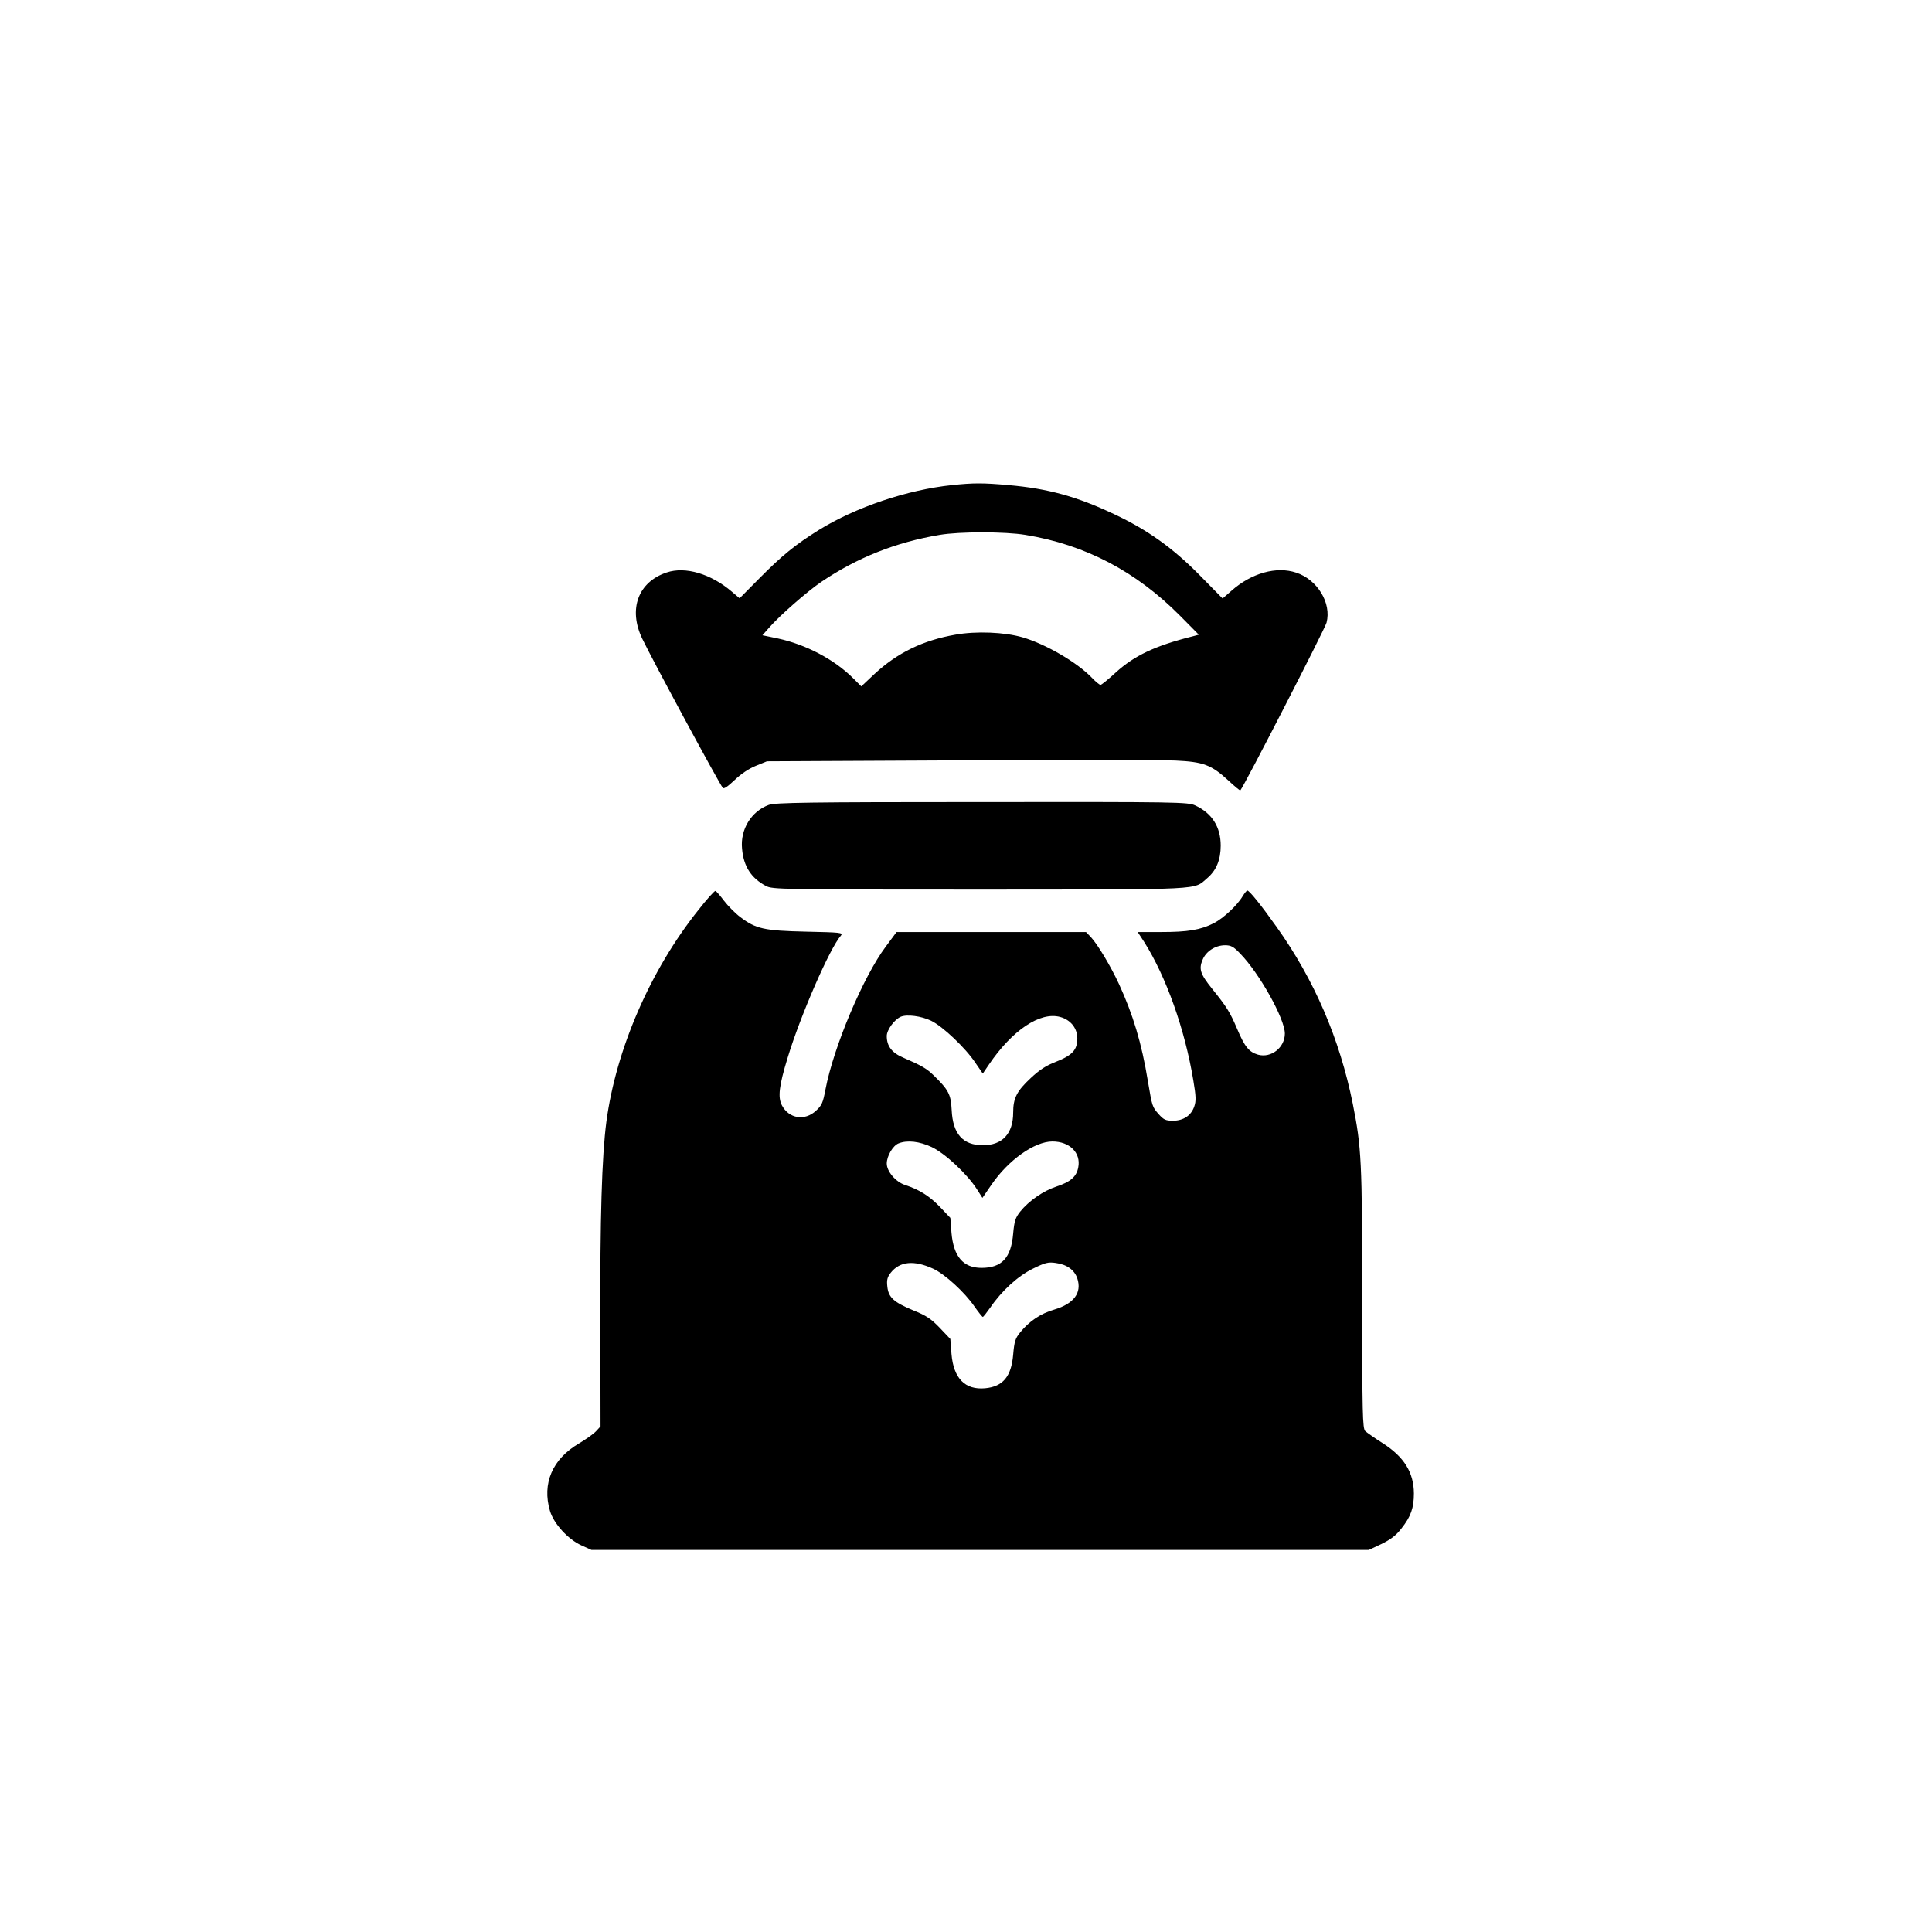
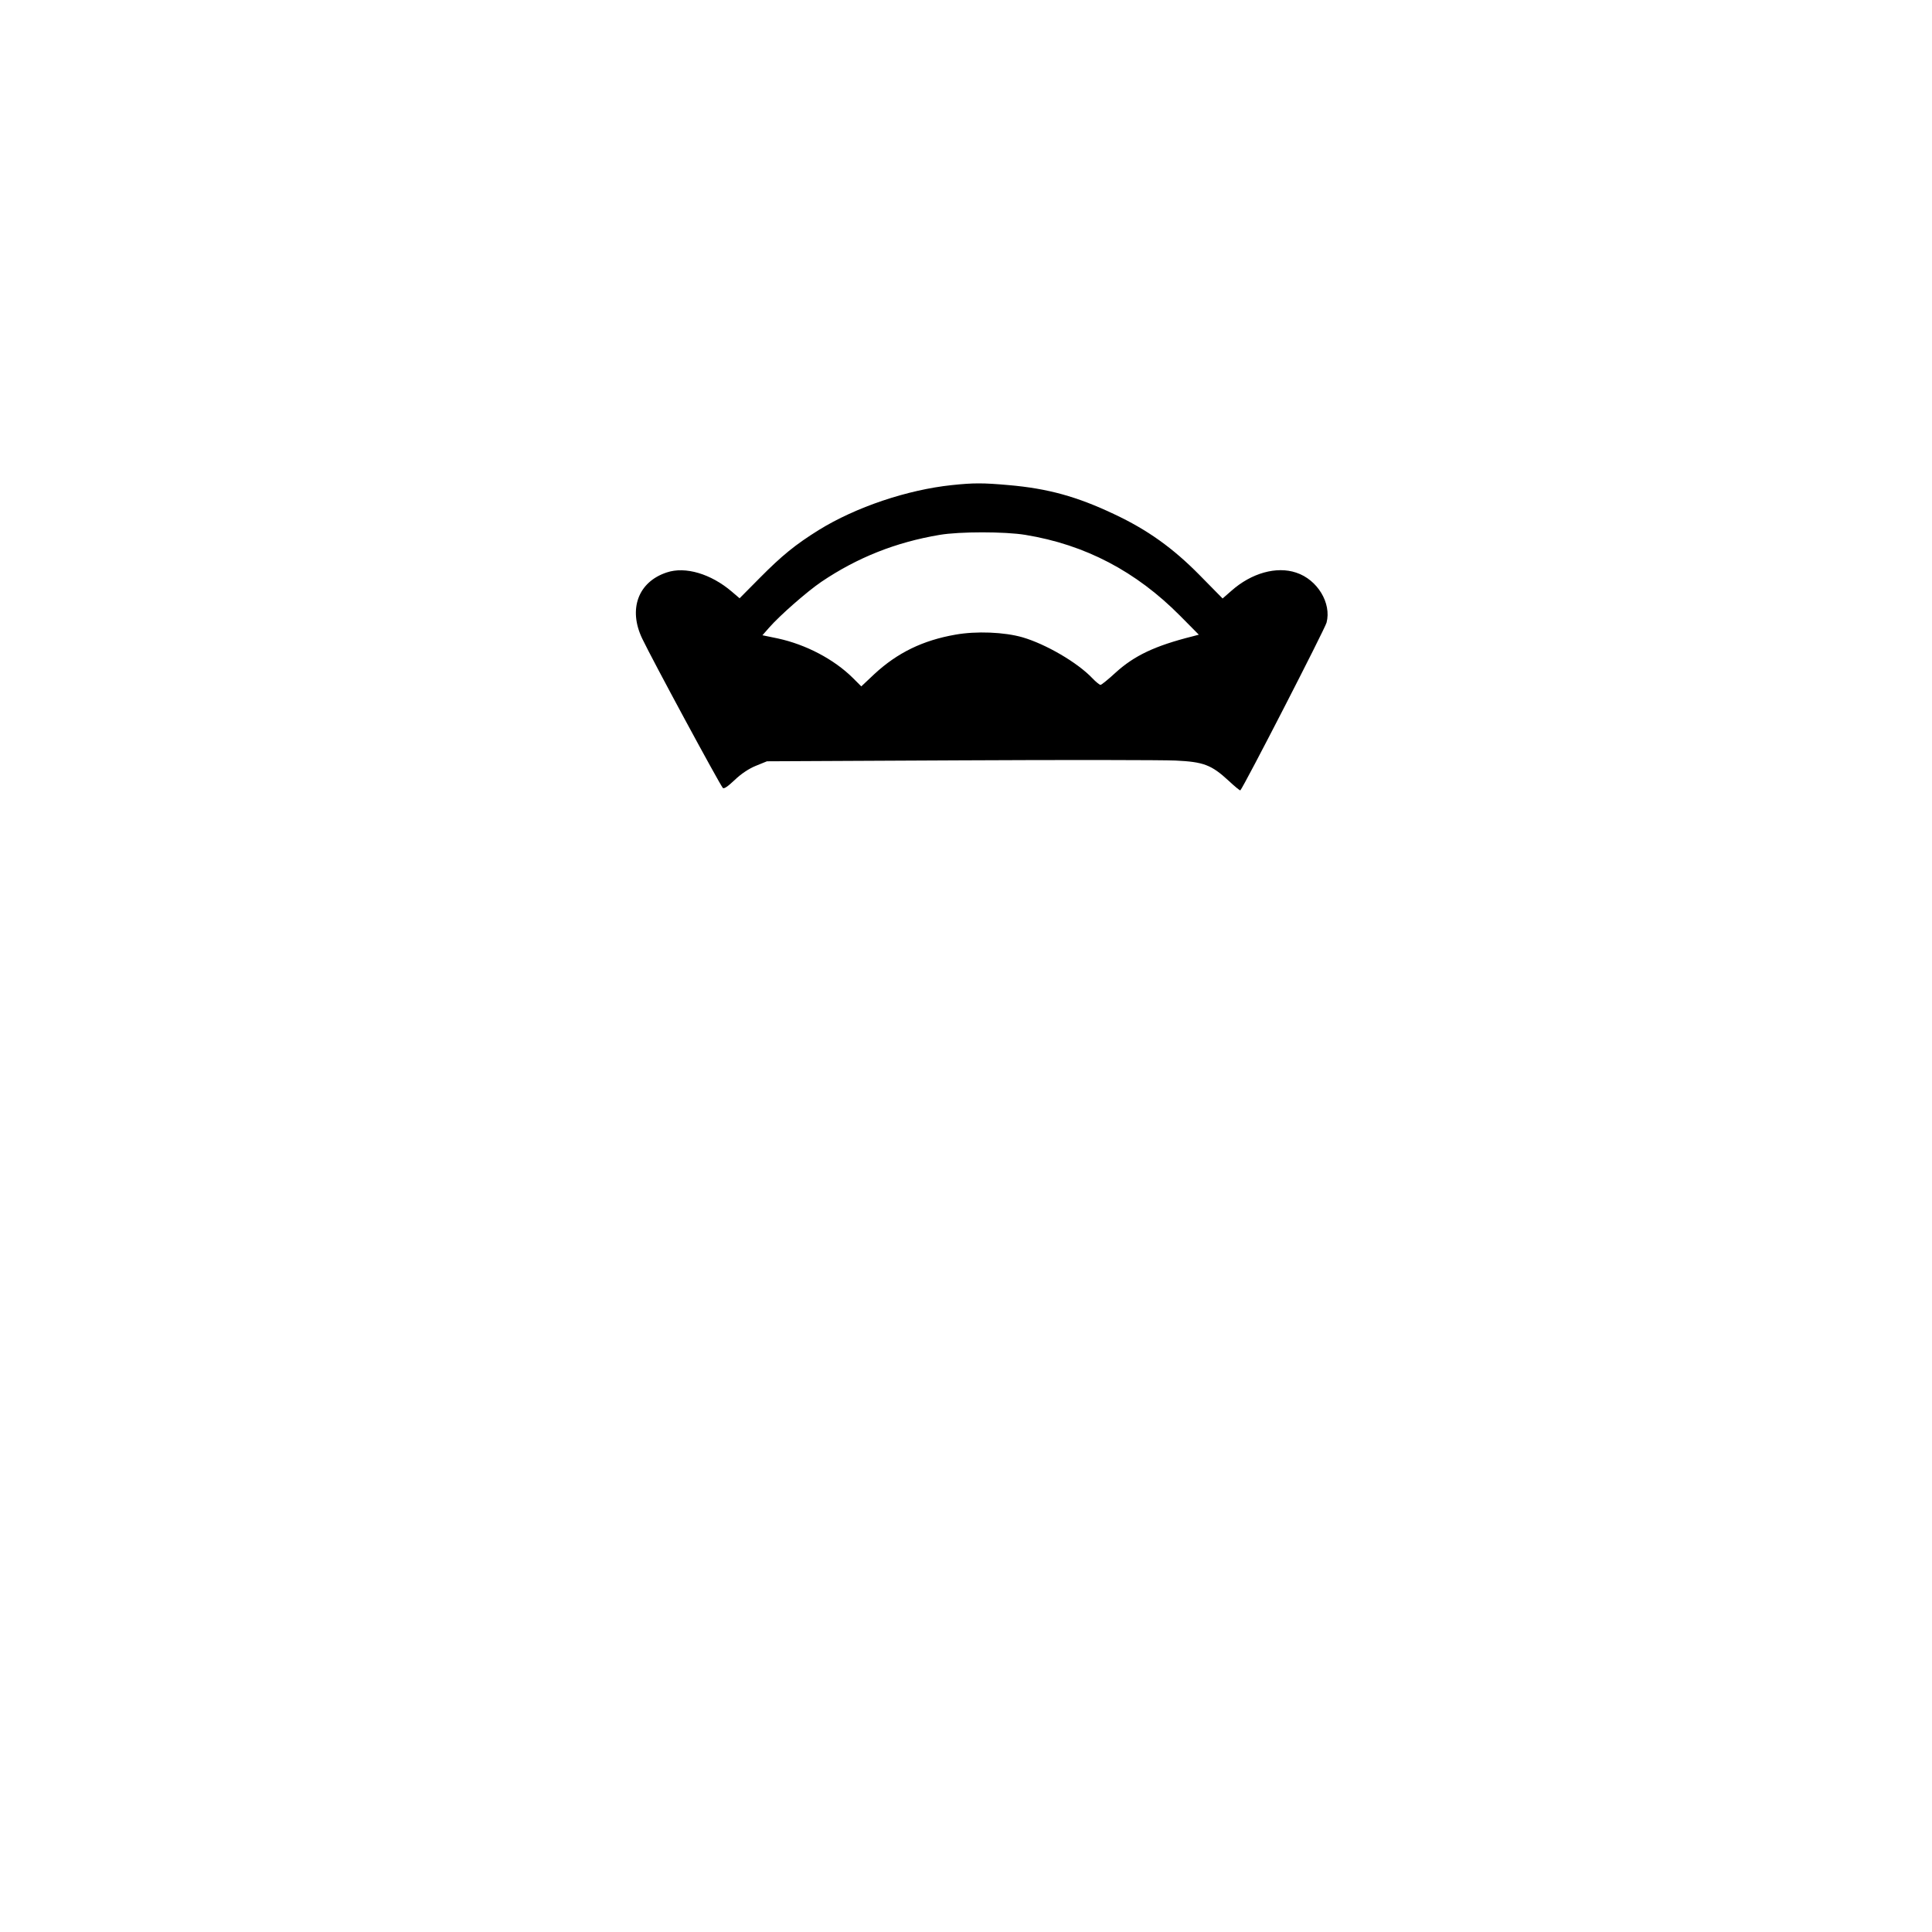
<svg xmlns="http://www.w3.org/2000/svg" version="1.0" width="1024pt" height="1024pt" viewBox="0 0 1024 1024" preserveAspectRatio="xMidYMid meet">
  <g transform="translate(0,1024) scale(0.1,-0.1)" fill="#000000" stroke="none">
    <path d="M5046 7669 c-238 -25 -510 -117 -706 -238 -125 -78 -195 -135 -313 -254 l-107 -108 -41 35 c-111 95 -247 135 -345 102 -152 -50 -205 -195 -130 -351 54 -113 404 -761 427 -791 6 -7 27 8 62 41 34 33 76 61 113 76 l59 24 1020 5 c561 3 1076 2 1145 -1 148 -7 190 -22 282 -107 32 -30 60 -53 62 -51 20 22 448 855 457 889 27 103 -48 228 -161 265 -104 35 -237 -2 -343 -96 l-47 -41 -123 125 c-140 142 -275 239 -452 322 -196 93 -351 136 -560 154 -135 12 -185 12 -299 0z m389 -264 c317 -52 586 -193 820 -429 l99 -100 -34 -9 c-199 -50 -308 -102 -407 -192 -39 -36 -75 -65 -80 -65 -5 0 -25 16 -44 36 -79 83 -246 180 -369 216 -97 28 -246 34 -357 14 -171 -30 -306 -95 -429 -209 l-69 -65 -45 45 c-100 99 -249 177 -397 209 l-82 17 36 41 c56 64 201 191 276 242 191 129 395 210 627 249 105 18 346 18 455 0z" />
-     <path d="M4075 5974 c-93 -34 -152 -130 -142 -232 8 -94 48 -156 127 -198 34 -18 80 -19 1135 -19 1208 1 1128 -3 1204 61 47 40 71 96 71 172 0 99 -46 172 -135 213 -38 18 -92 19 -1130 18 -930 0 -1096 -3 -1130 -15z" />
-     <path d="M3701 5416 c-254 -318 -436 -738 -487 -1121 -24 -183 -34 -512 -32 -1078 l1 -537 -24 -26 c-13 -14 -54 -43 -91 -65 -140 -82 -196 -212 -153 -357 20 -68 96 -151 167 -183 l53 -24 2060 0 2060 0 66 31 c49 24 78 45 107 83 50 63 66 109 66 186 -1 111 -52 193 -164 265 -43 27 -85 57 -94 65 -14 15 -16 87 -16 700 0 731 -4 804 -50 1035 -69 343 -204 657 -403 936 -83 117 -145 194 -156 194 -3 0 -14 -13 -24 -29 -29 -50 -103 -118 -153 -144 -71 -36 -139 -47 -279 -47 l-125 0 34 -52 c116 -183 216 -462 261 -735 14 -82 15 -109 5 -137 -16 -48 -57 -76 -113 -76 -39 0 -49 5 -76 35 -34 39 -34 39 -57 175 -33 202 -79 353 -153 514 -45 97 -113 210 -149 249 l-26 27 -502 0 -502 0 -57 -77 c-119 -158 -277 -532 -320 -758 -13 -69 -19 -84 -50 -112 -60 -56 -144 -42 -181 29 -22 43 -15 103 31 253 67 221 223 580 282 646 13 16 -1 17 -184 21 -224 5 -267 15 -349 77 -27 20 -65 59 -86 86 -21 28 -41 51 -46 53 -5 1 -46 -44 -91 -102z m2872 -230 c102 -104 237 -346 237 -424 0 -74 -72 -131 -142 -112 -48 14 -71 42 -111 137 -38 89 -54 115 -133 213 -62 77 -71 104 -50 153 18 45 68 77 119 77 31 0 45 -7 80 -44z m-1638 -356 c62 -30 183 -145 234 -222 l40 -58 32 47 c124 183 272 282 378 253 55 -15 91 -59 91 -114 0 -60 -26 -89 -112 -123 -53 -20 -89 -44 -134 -86 -75 -70 -94 -107 -94 -184 0 -111 -57 -173 -160 -173 -107 0 -160 60 -166 187 -4 83 -17 107 -95 183 -38 37 -62 51 -161 94 -61 26 -88 61 -88 115 0 32 40 87 74 102 33 14 109 4 161 -21z m4 -670 c71 -34 189 -144 240 -225 l28 -44 48 70 c89 130 228 229 323 229 91 0 152 -60 137 -137 -9 -49 -40 -77 -116 -102 -70 -23 -146 -76 -192 -133 -25 -32 -31 -49 -37 -116 -11 -129 -60 -182 -168 -182 -97 0 -148 60 -159 186 l-6 79 -56 59 c-55 57 -109 91 -183 115 -50 16 -98 72 -98 114 0 39 32 95 63 107 46 18 110 11 176 -20z m6 -644 c62 -28 168 -125 220 -201 21 -30 41 -55 44 -55 3 0 21 23 40 50 60 88 146 167 226 206 65 32 81 36 121 30 59 -8 99 -37 114 -82 25 -76 -18 -134 -122 -165 -73 -21 -133 -62 -181 -121 -26 -32 -31 -49 -37 -118 -10 -116 -54 -169 -148 -178 -107 -10 -168 52 -179 182 l-6 79 -56 59 c-46 48 -71 65 -141 93 -103 43 -131 68 -137 126 -4 35 0 50 18 73 48 61 123 68 224 22z" />
  </g>
</svg>